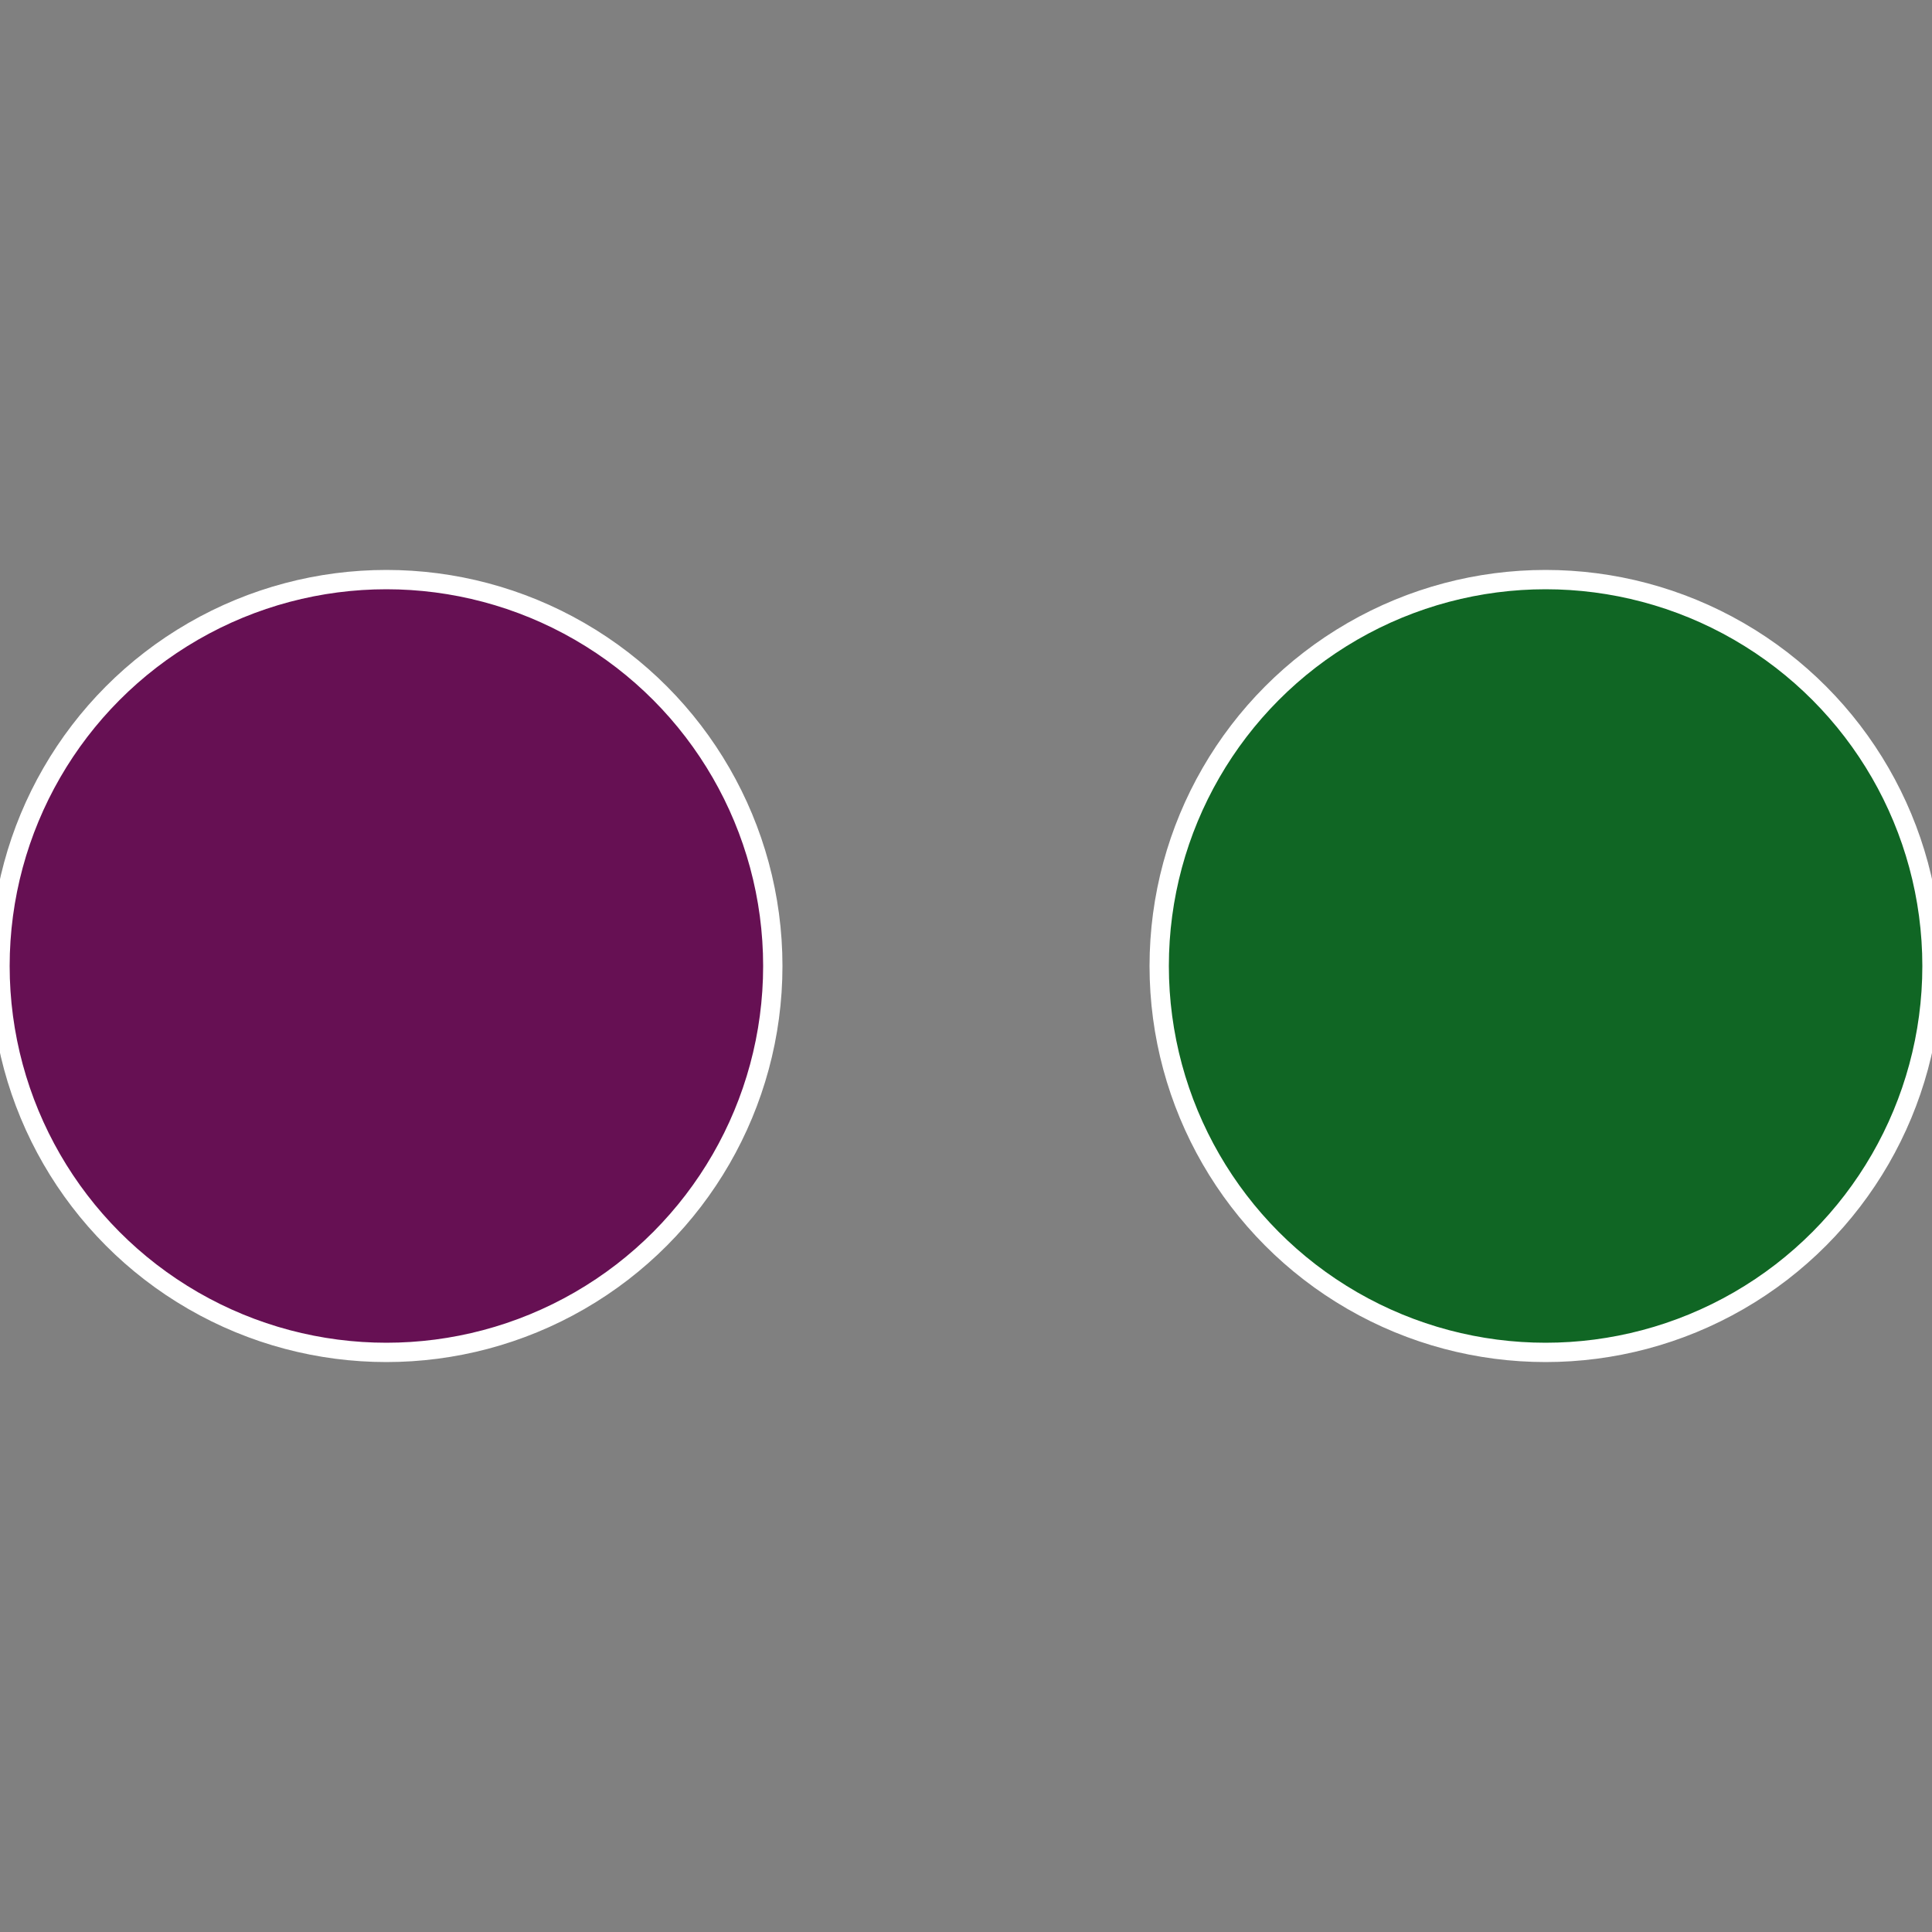
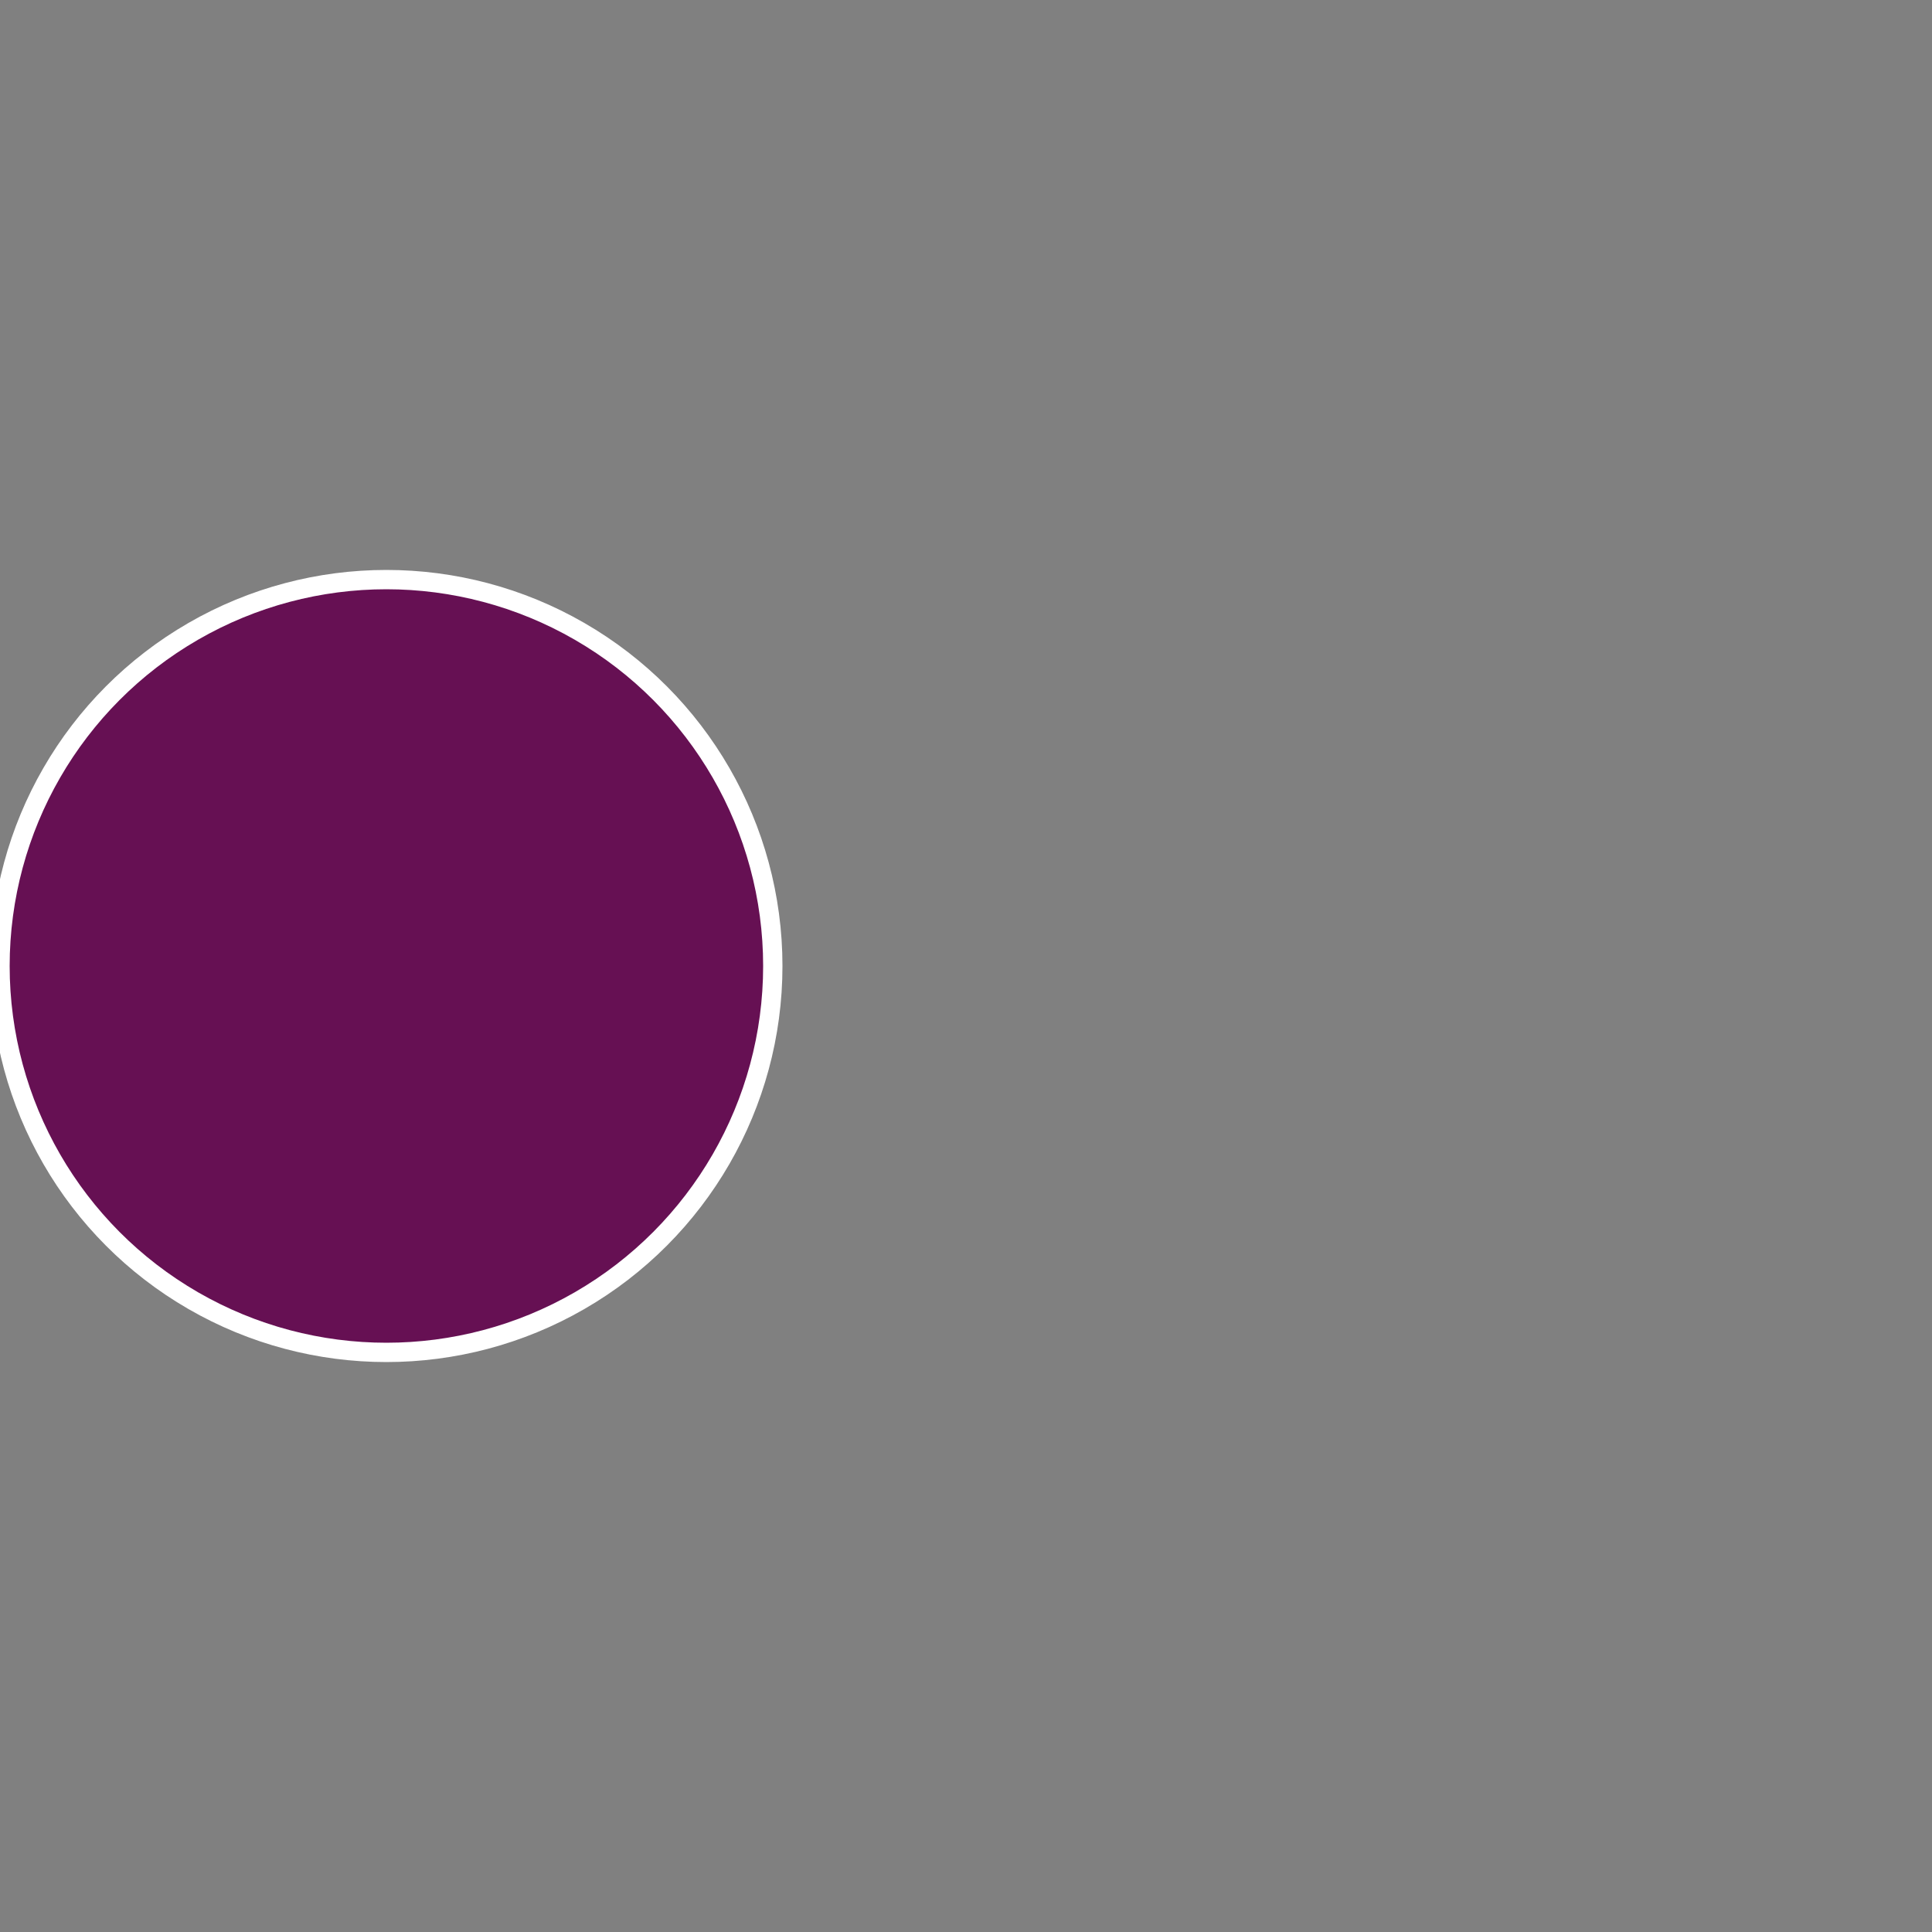
<svg xmlns="http://www.w3.org/2000/svg" width="500" height="500" viewBox="-1 -1 2 2">
  <rect x="-1" y="-1" width="2" height="2" fill="#808080" stroke="none" />
-   <circle cx="0.6" cy="0" r="0.4" fill="#106624" stroke="#fff" stroke-width="1%" />
  <circle cx="-0.6" cy="7.3478807948841E-17" r="0.4" fill="#661053" stroke="#fff" stroke-width="1%" />
</svg>